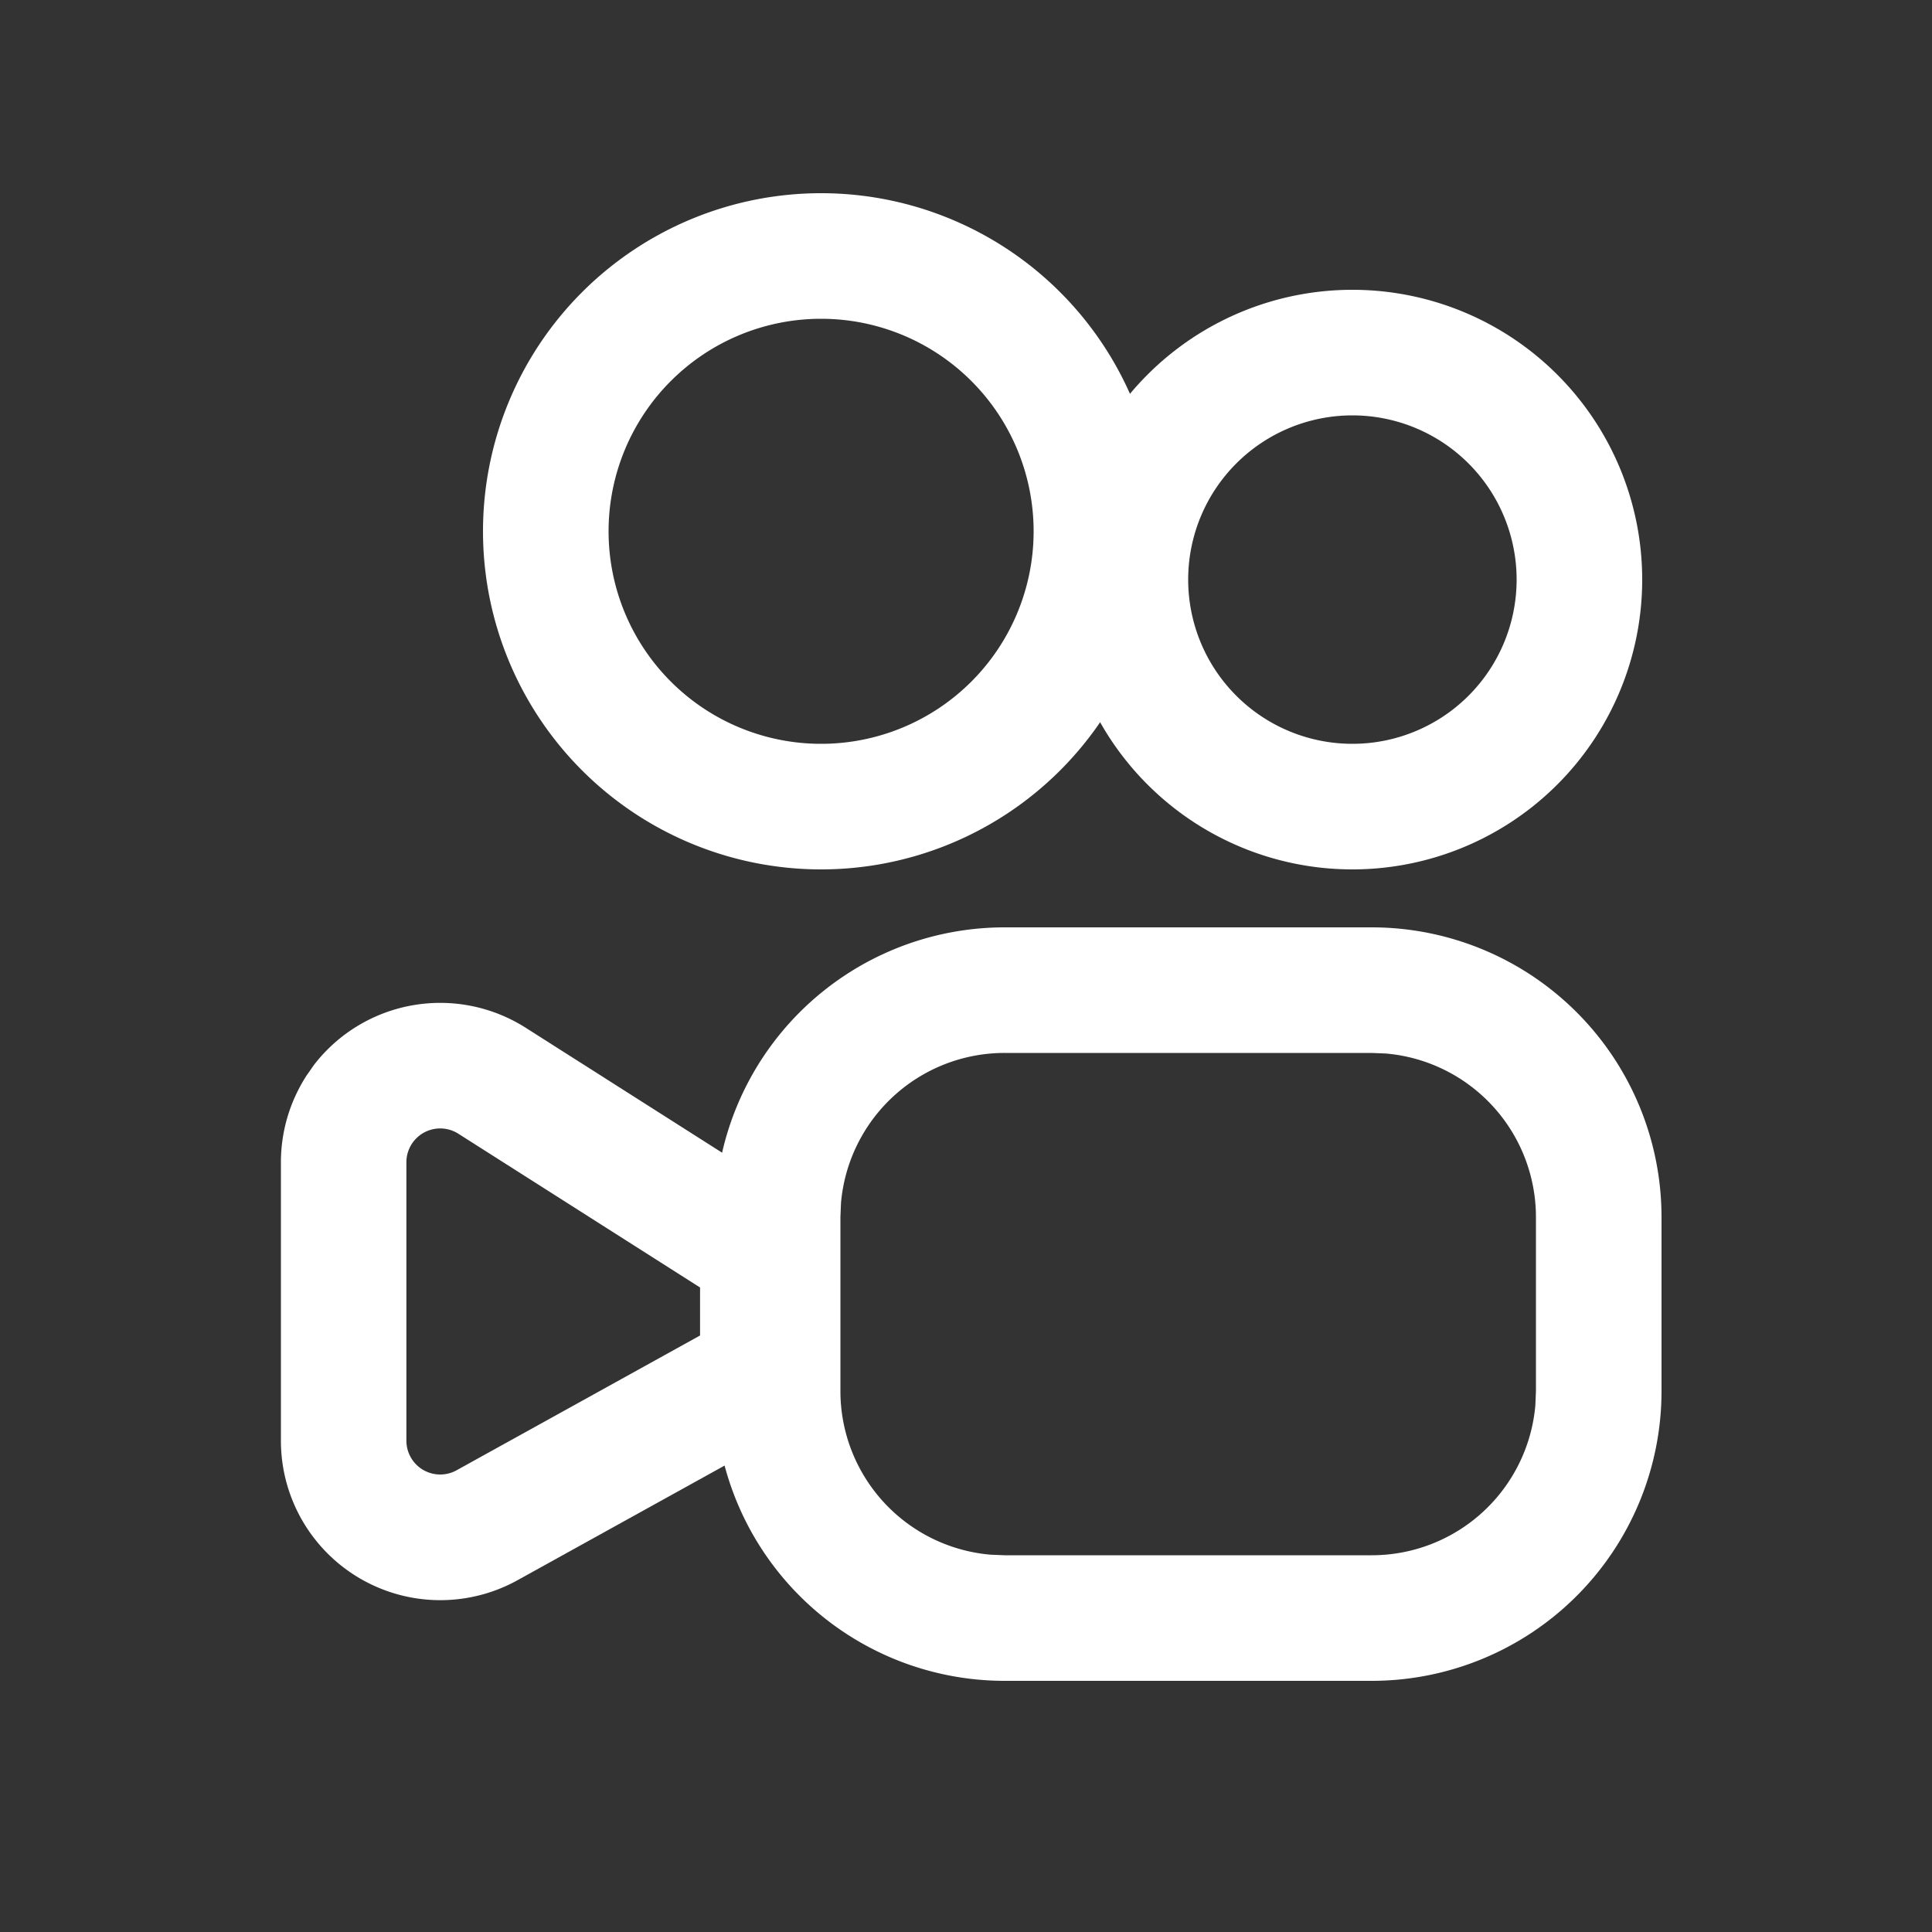
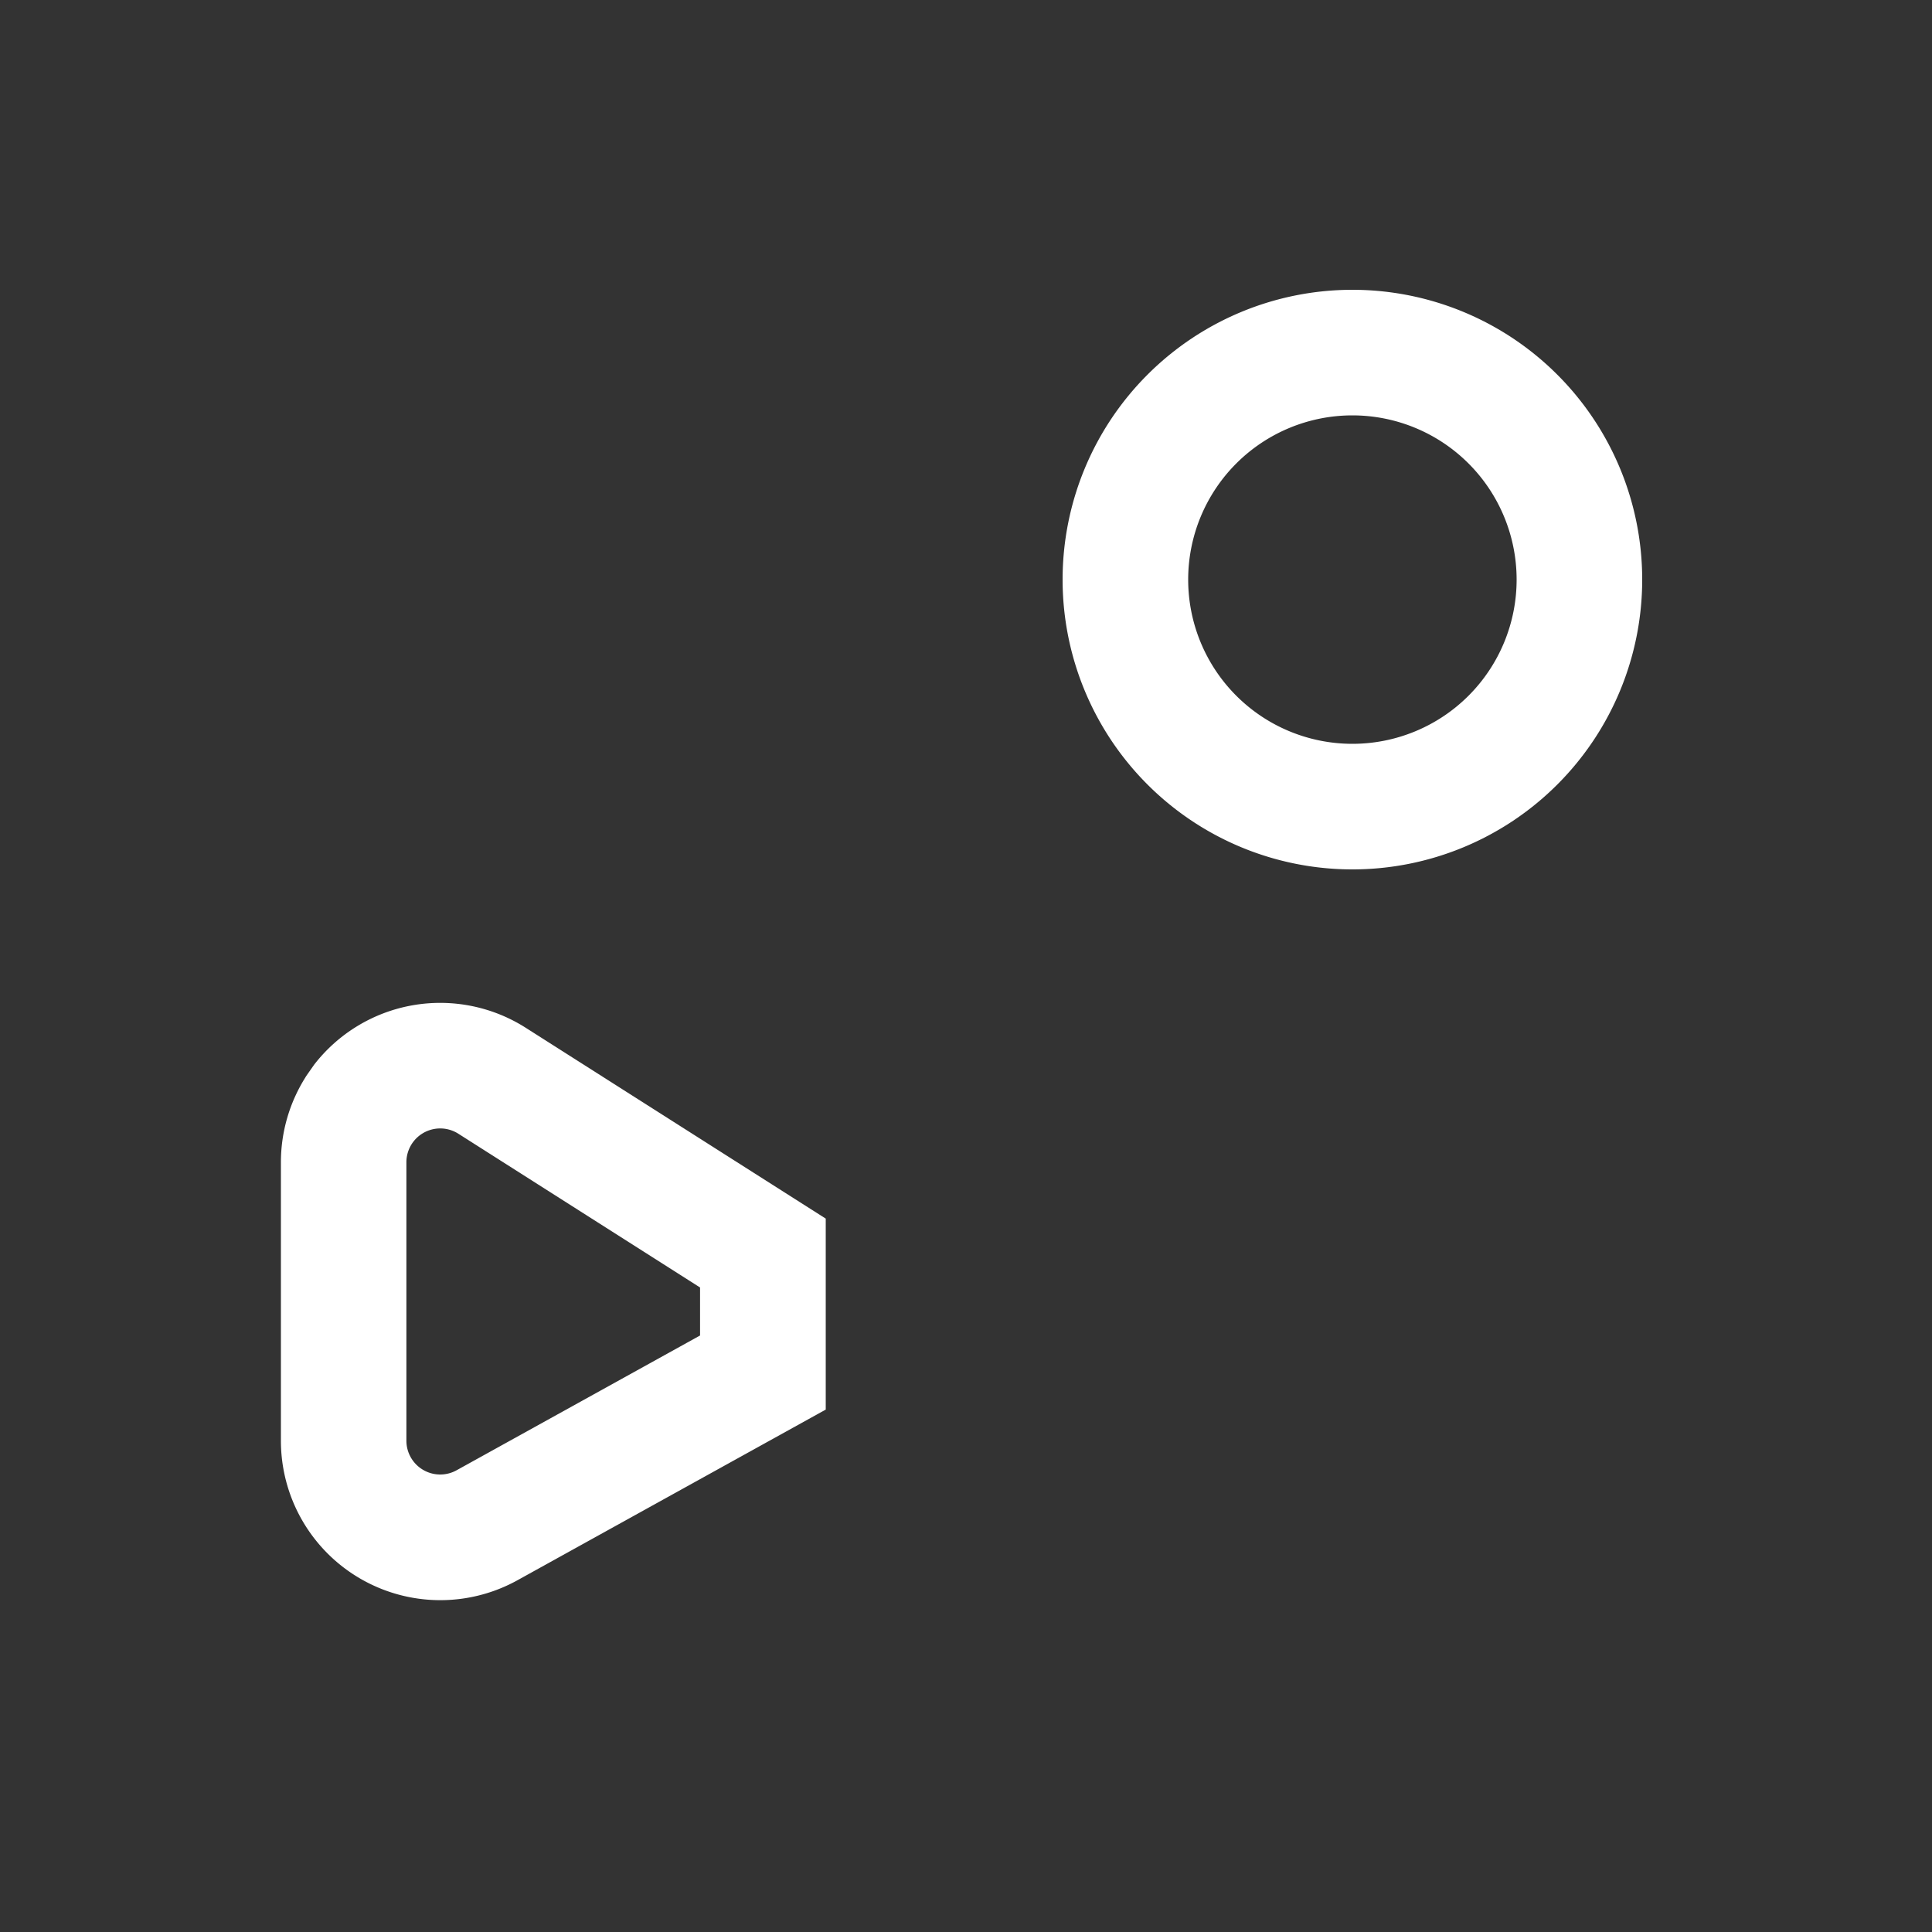
<svg xmlns="http://www.w3.org/2000/svg" t="1691151142610" class="icon" viewBox="0 0 1024 1024" version="1.1" p-id="2128" width="128" height="128">
  <rect x="0" y="0" width="1024" height="1024" fill="#333333" stroke="none" />
-   <path d="M435.2 102.4a179.2 179.2 0 1 1 0 358.4 179.2 179.2 0 0 1 0-358.4z m0 66.56a112.64 112.64 0 1 0 0 225.28 112.64 112.64 0 0 0 0-225.28z" fill="#ffffff" p-id="2129" />
  <path d="M716.8 153.6a153.6 153.6 0 1 1 0 307.2 153.6 153.6 0 0 1 0-307.2z m0 66.56a87.04 87.04 0 1 0 0 174.08 87.04 87.04 0 0 0 0-174.08zM162.099 570.675a84.48 84.48 0 0 0-13.21 45.363v147.558a84.48 84.48 0 0 0 125.44 73.933l163.328-90.419v-101.222L278.682 544.768a84.48 84.48 0 0 0-112.23 19.61l-4.403 6.298z m208.947 111.718v25.446l-129.024 71.424a17.92 17.92 0 0 1-26.624-15.667v-147.558a17.92 17.92 0 0 1 27.597-15.104l128.051 81.459z" fill="#ffffff" p-id="2130" />
-   <path d="M727.04 491.52a153.6 153.6 0 0 1 153.6 153.6v92.16a153.6 153.6 0 0 1-153.6 153.6h-194.56a153.6 153.6 0 0 1-153.6-153.6v-92.16a153.6 153.6 0 0 1 153.6-153.6h194.56z m0 66.56h-194.56a87.04 87.04 0 0 0-86.733 79.514L445.44 645.12v92.16a87.04 87.04 0 0 0 79.514 86.733l7.526 0.307h194.56a87.04 87.04 0 0 0 86.733-79.514l0.307-7.526v-92.16a87.04 87.04 0 0 0-79.514-86.733L727.04 558.08z" fill="#ffffff" p-id="2131" />
</svg>